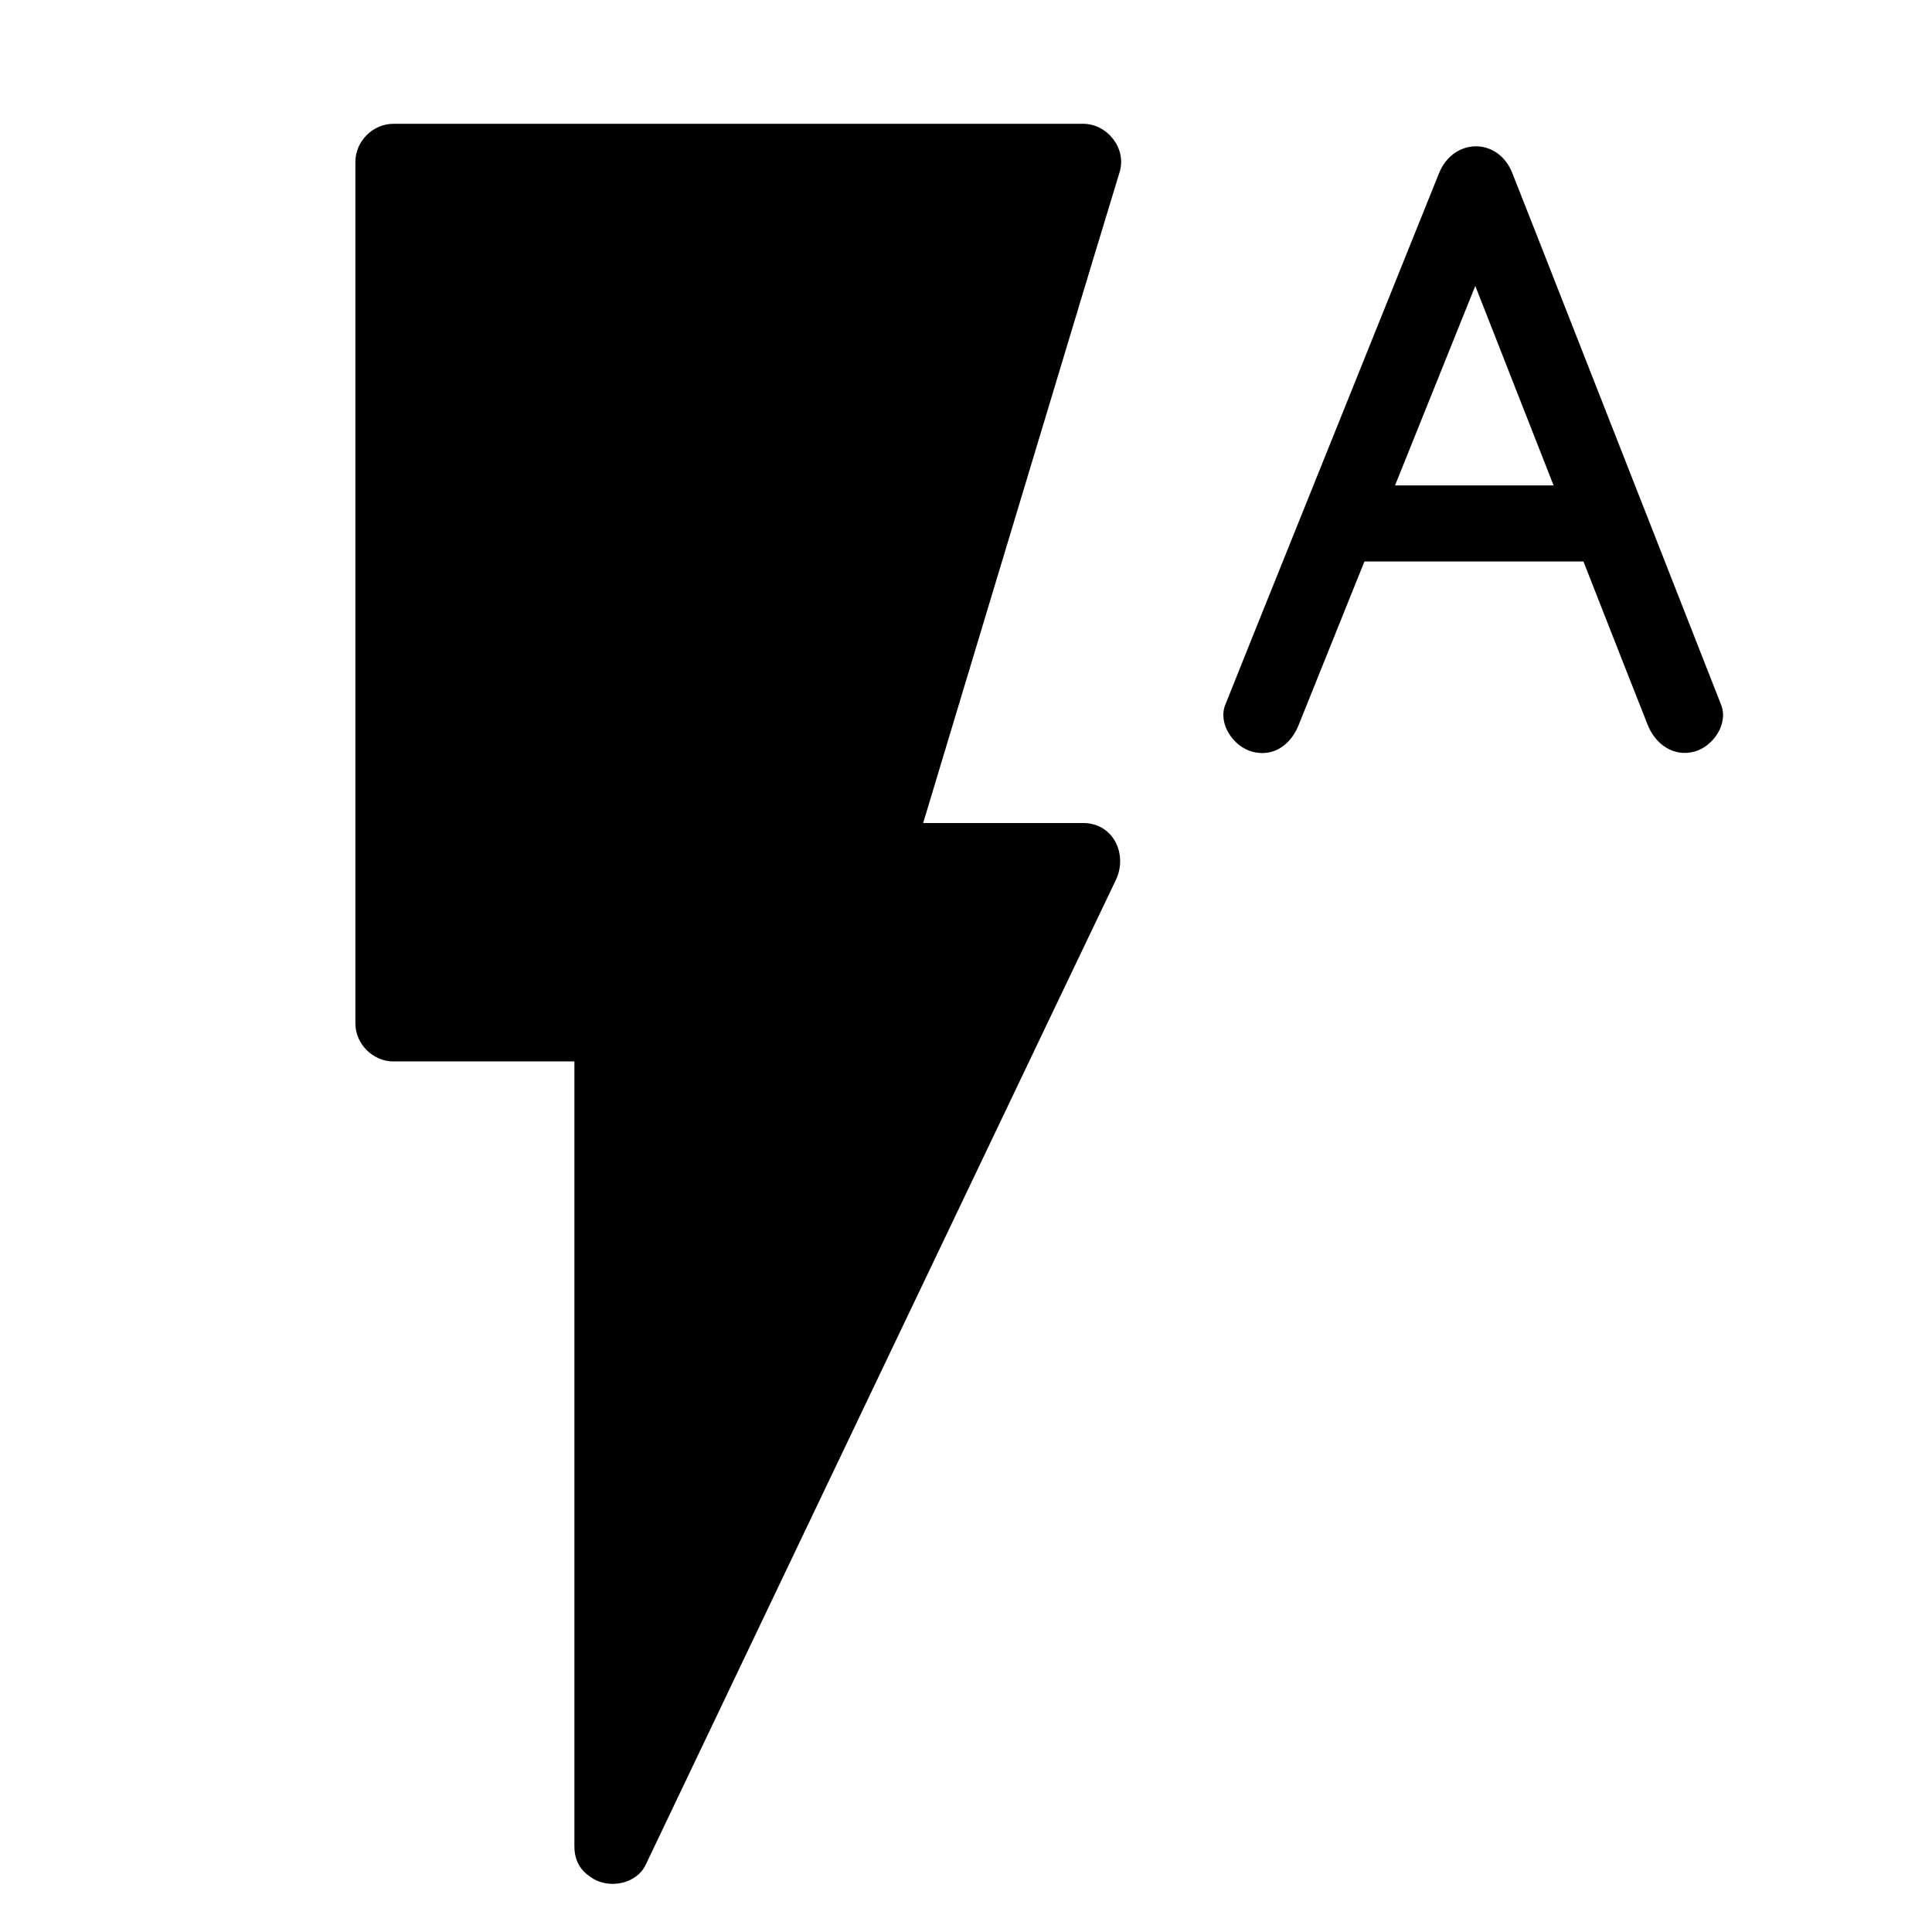
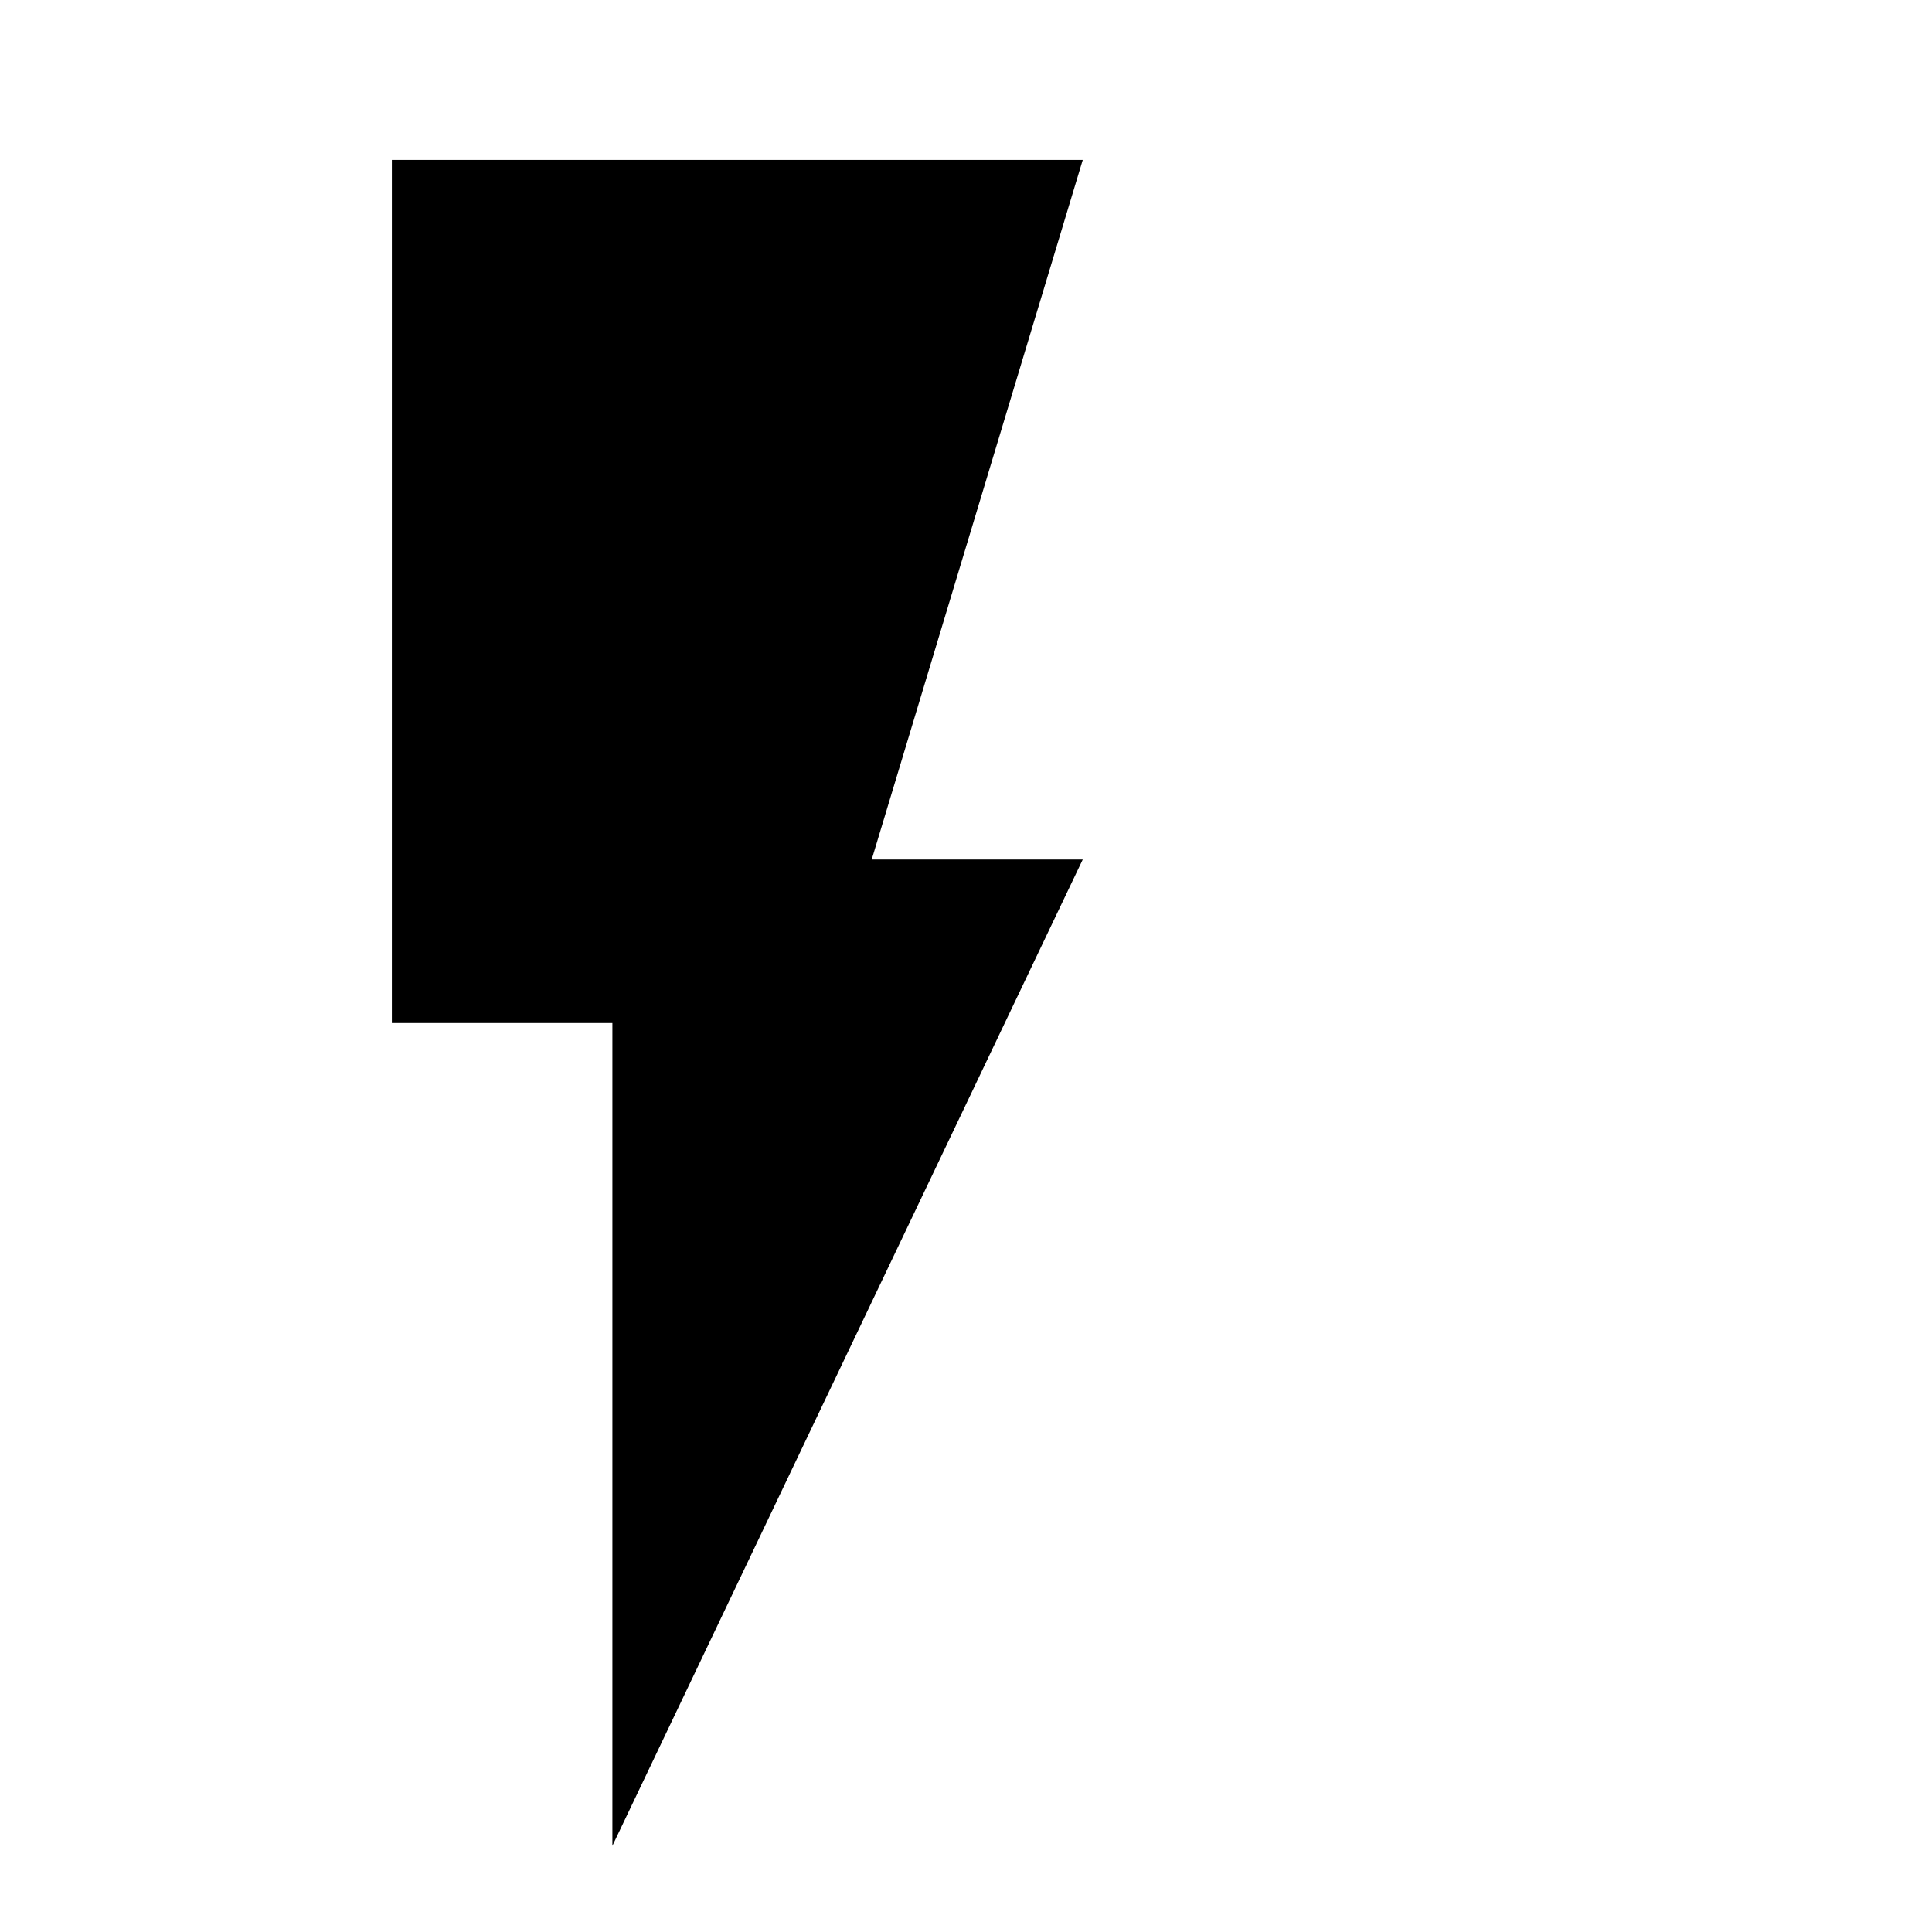
<svg xmlns="http://www.w3.org/2000/svg" fill="#000000" width="800px" height="800px" version="1.1" viewBox="144 144 512 512">
  <g>
    <path d="m306.29 633.16v-218.05h-58.441v-228.73h183.09l-55.926 185.4h55.926z" />
-     <path d="m316.27 633.16v-73.859-117.19-27.004c0-5.441-4.637-10.078-10.078-10.078h-58.039c3.324 3.324 6.75 6.75 10.078 10.078v-77.484-122.43-28.414c-3.324 3.324-6.75 6.75-10.078 10.078h61.668 98.344 22.773c-3.223-4.231-6.449-8.465-9.672-12.797-6.348 20.957-12.594 41.918-18.941 62.875-9.977 33.152-20.051 66.402-30.027 99.555-2.316 7.656-4.637 15.316-6.953 22.871-1.914 6.348 3.324 12.797 9.672 12.797h55.922c-2.922-5.039-5.844-10.078-8.664-15.113-14.008 29.32-28.012 58.746-42.02 88.066-22.371 46.855-44.738 93.707-67.109 140.56-5.141 10.781-10.379 21.664-15.516 32.445-2.316 4.938-1.309 10.883 3.629 13.805 4.434 2.621 11.387 1.309 13.805-3.629 14.008-29.32 28.012-58.746 42.02-88.066 22.371-46.855 44.738-93.707 67.109-140.56 5.141-10.781 10.379-21.664 15.516-32.445 3.223-6.75-0.605-15.113-8.664-15.113h-55.922c3.223 4.231 6.449 8.465 9.672 12.797 6.348-20.957 12.594-41.918 18.941-62.875 9.977-33.152 20.051-66.402 30.027-99.555 2.316-7.656 4.637-15.316 6.953-22.871 1.914-6.348-3.324-12.797-9.672-12.797h-61.668-98.344-22.773c-5.441 0-10.078 4.637-10.078 10.078v77.484 122.43 28.414c0 5.441 4.637 10.078 10.078 10.078h58.039l-10.078-10.078v73.859 117.19 27.004c-0.102 12.895 20.051 12.895 20.051-0.105z" />
-     <path d="m488.16 336.12c16.523-41.109 33.051-82.121 49.574-123.23 2.316-5.844 4.734-11.789 7.055-17.633h-19.445c16.121 41.109 32.242 82.121 48.367 123.23 2.316 5.844 4.637 11.789 6.953 17.633 2.016 5.039 6.75 8.566 12.395 7.055 4.836-1.309 9.07-7.254 7.055-12.395-16.121-41.109-32.242-82.121-48.367-123.23-2.316-5.844-4.637-11.789-6.953-17.633-3.727-9.574-15.617-9.473-19.445 0-16.531 41.105-33.055 82.117-49.582 123.23-2.316 5.844-4.734 11.789-7.055 17.633-2.016 5.039 2.215 11.082 7.055 12.395 5.746 1.613 10.379-1.914 12.395-7.051z" />
-     <path d="m501.06 292.79h66.703c13 0 13-20.152 0-20.152h-66.703c-13 0-13 20.152 0 20.152z" />
  </g>
</svg>